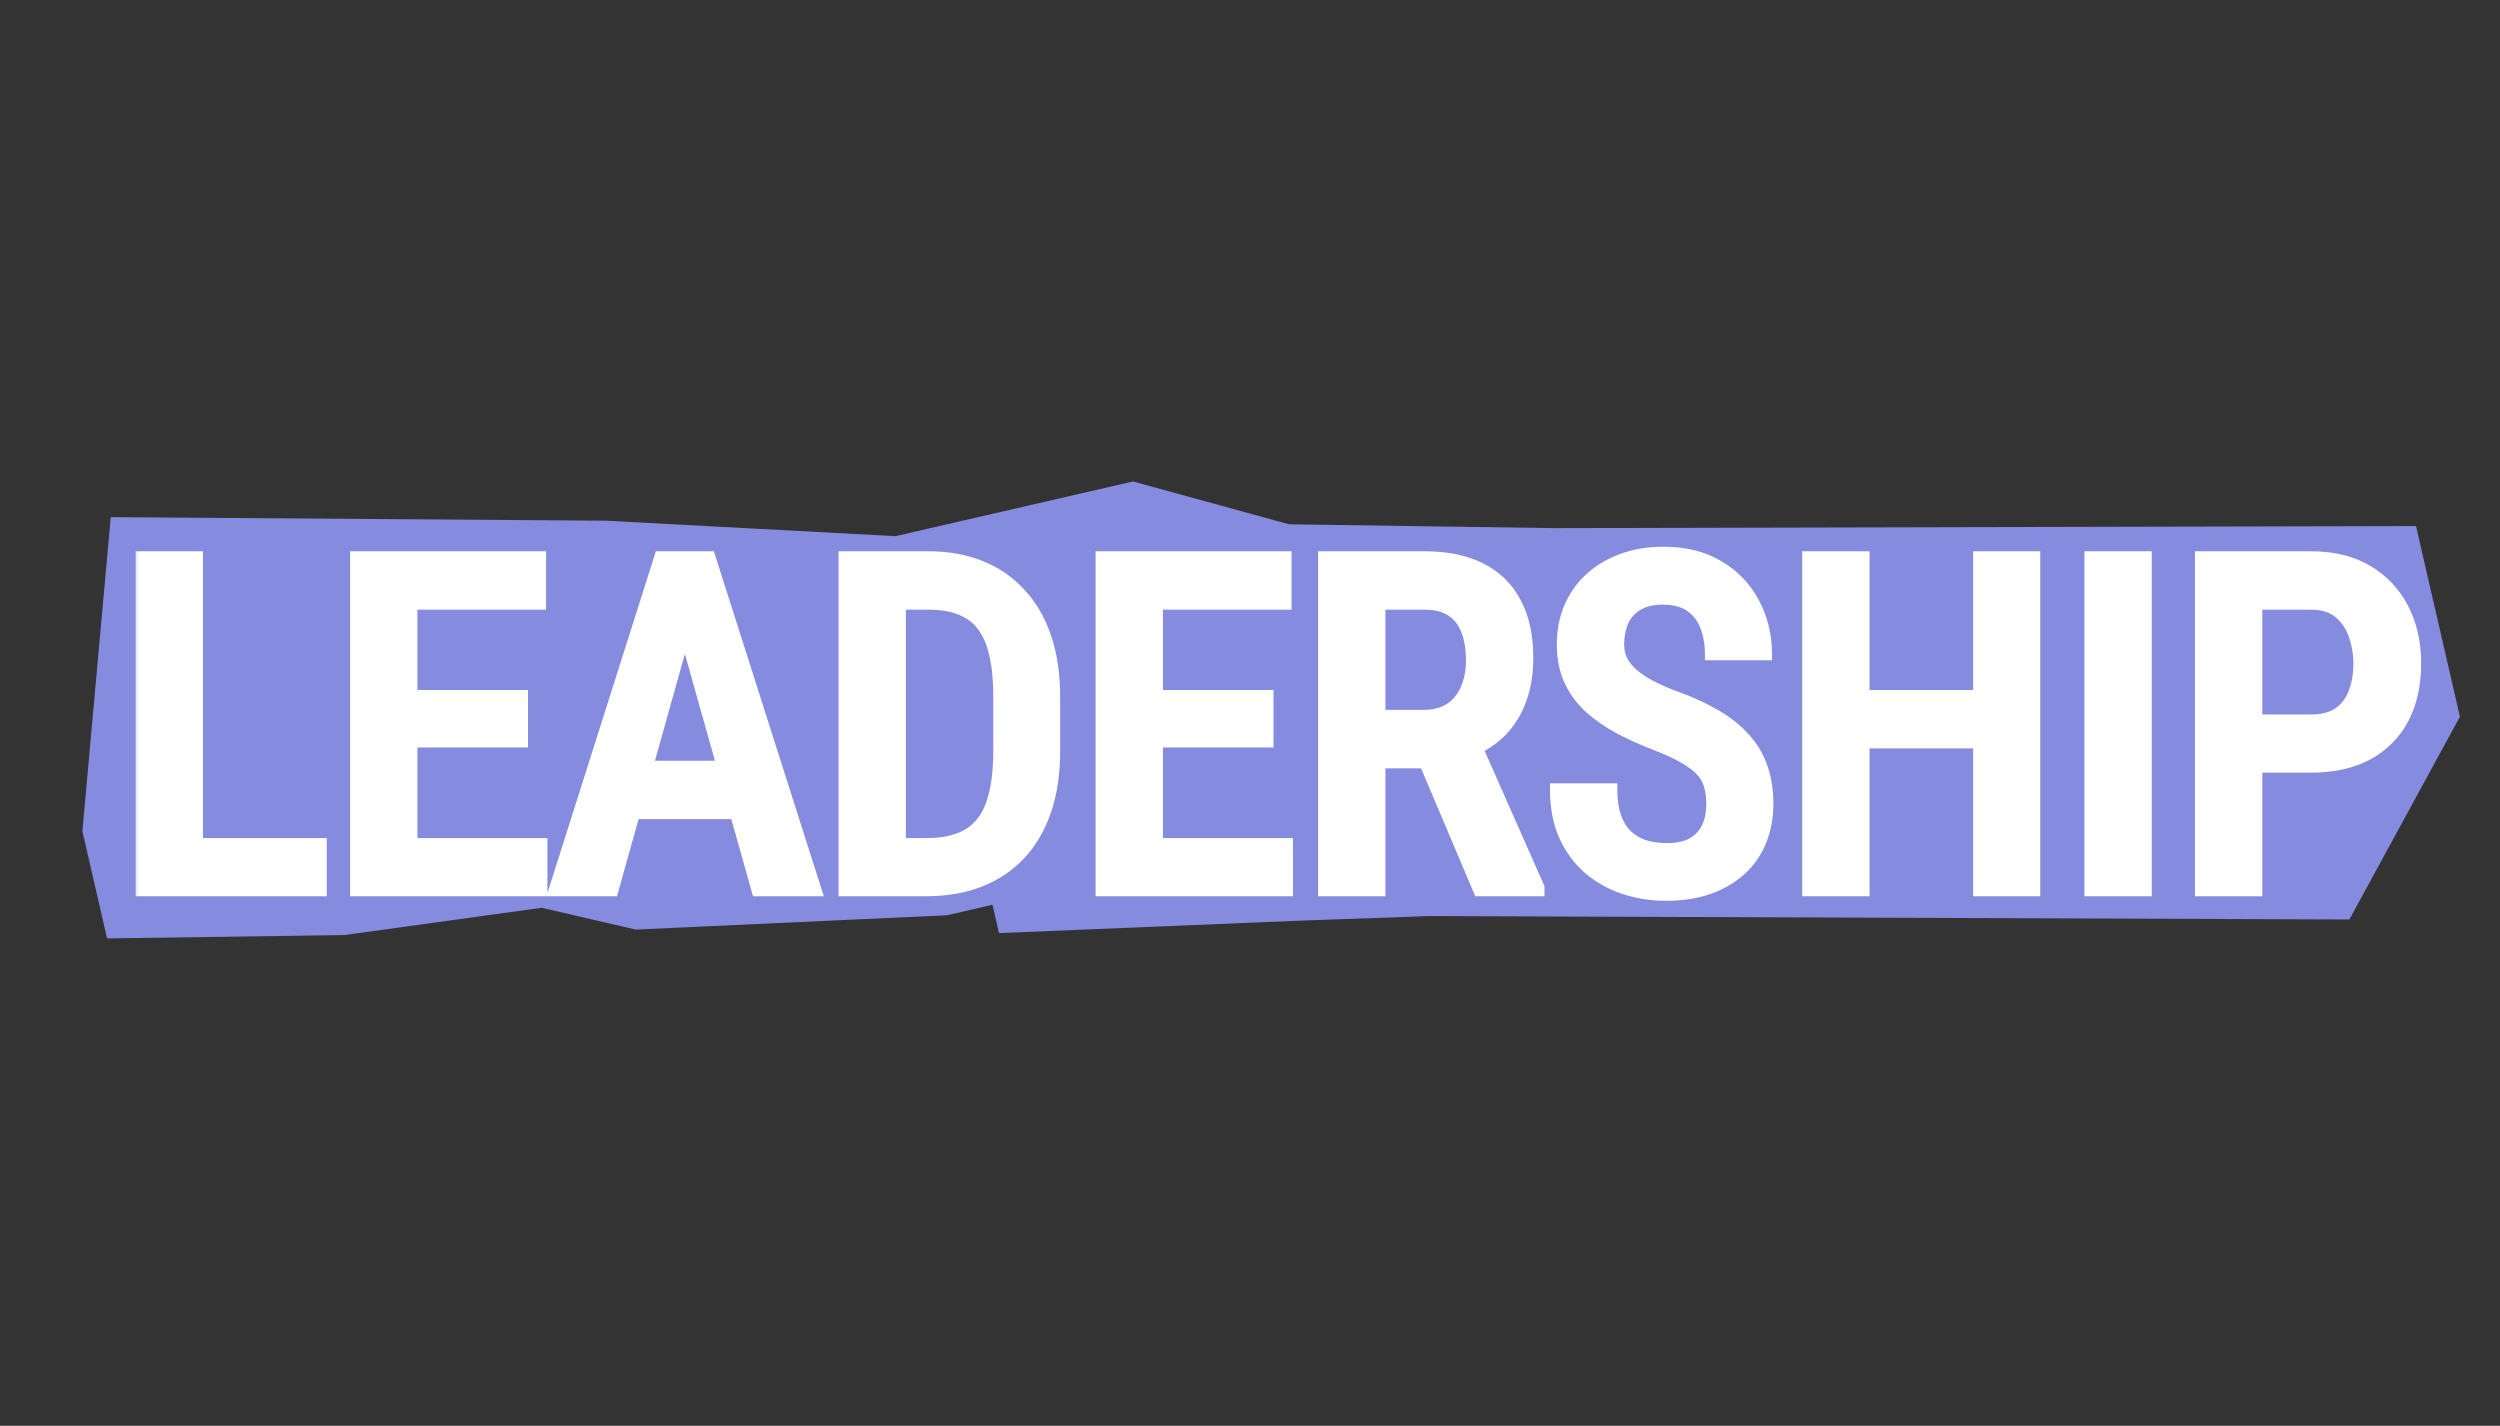
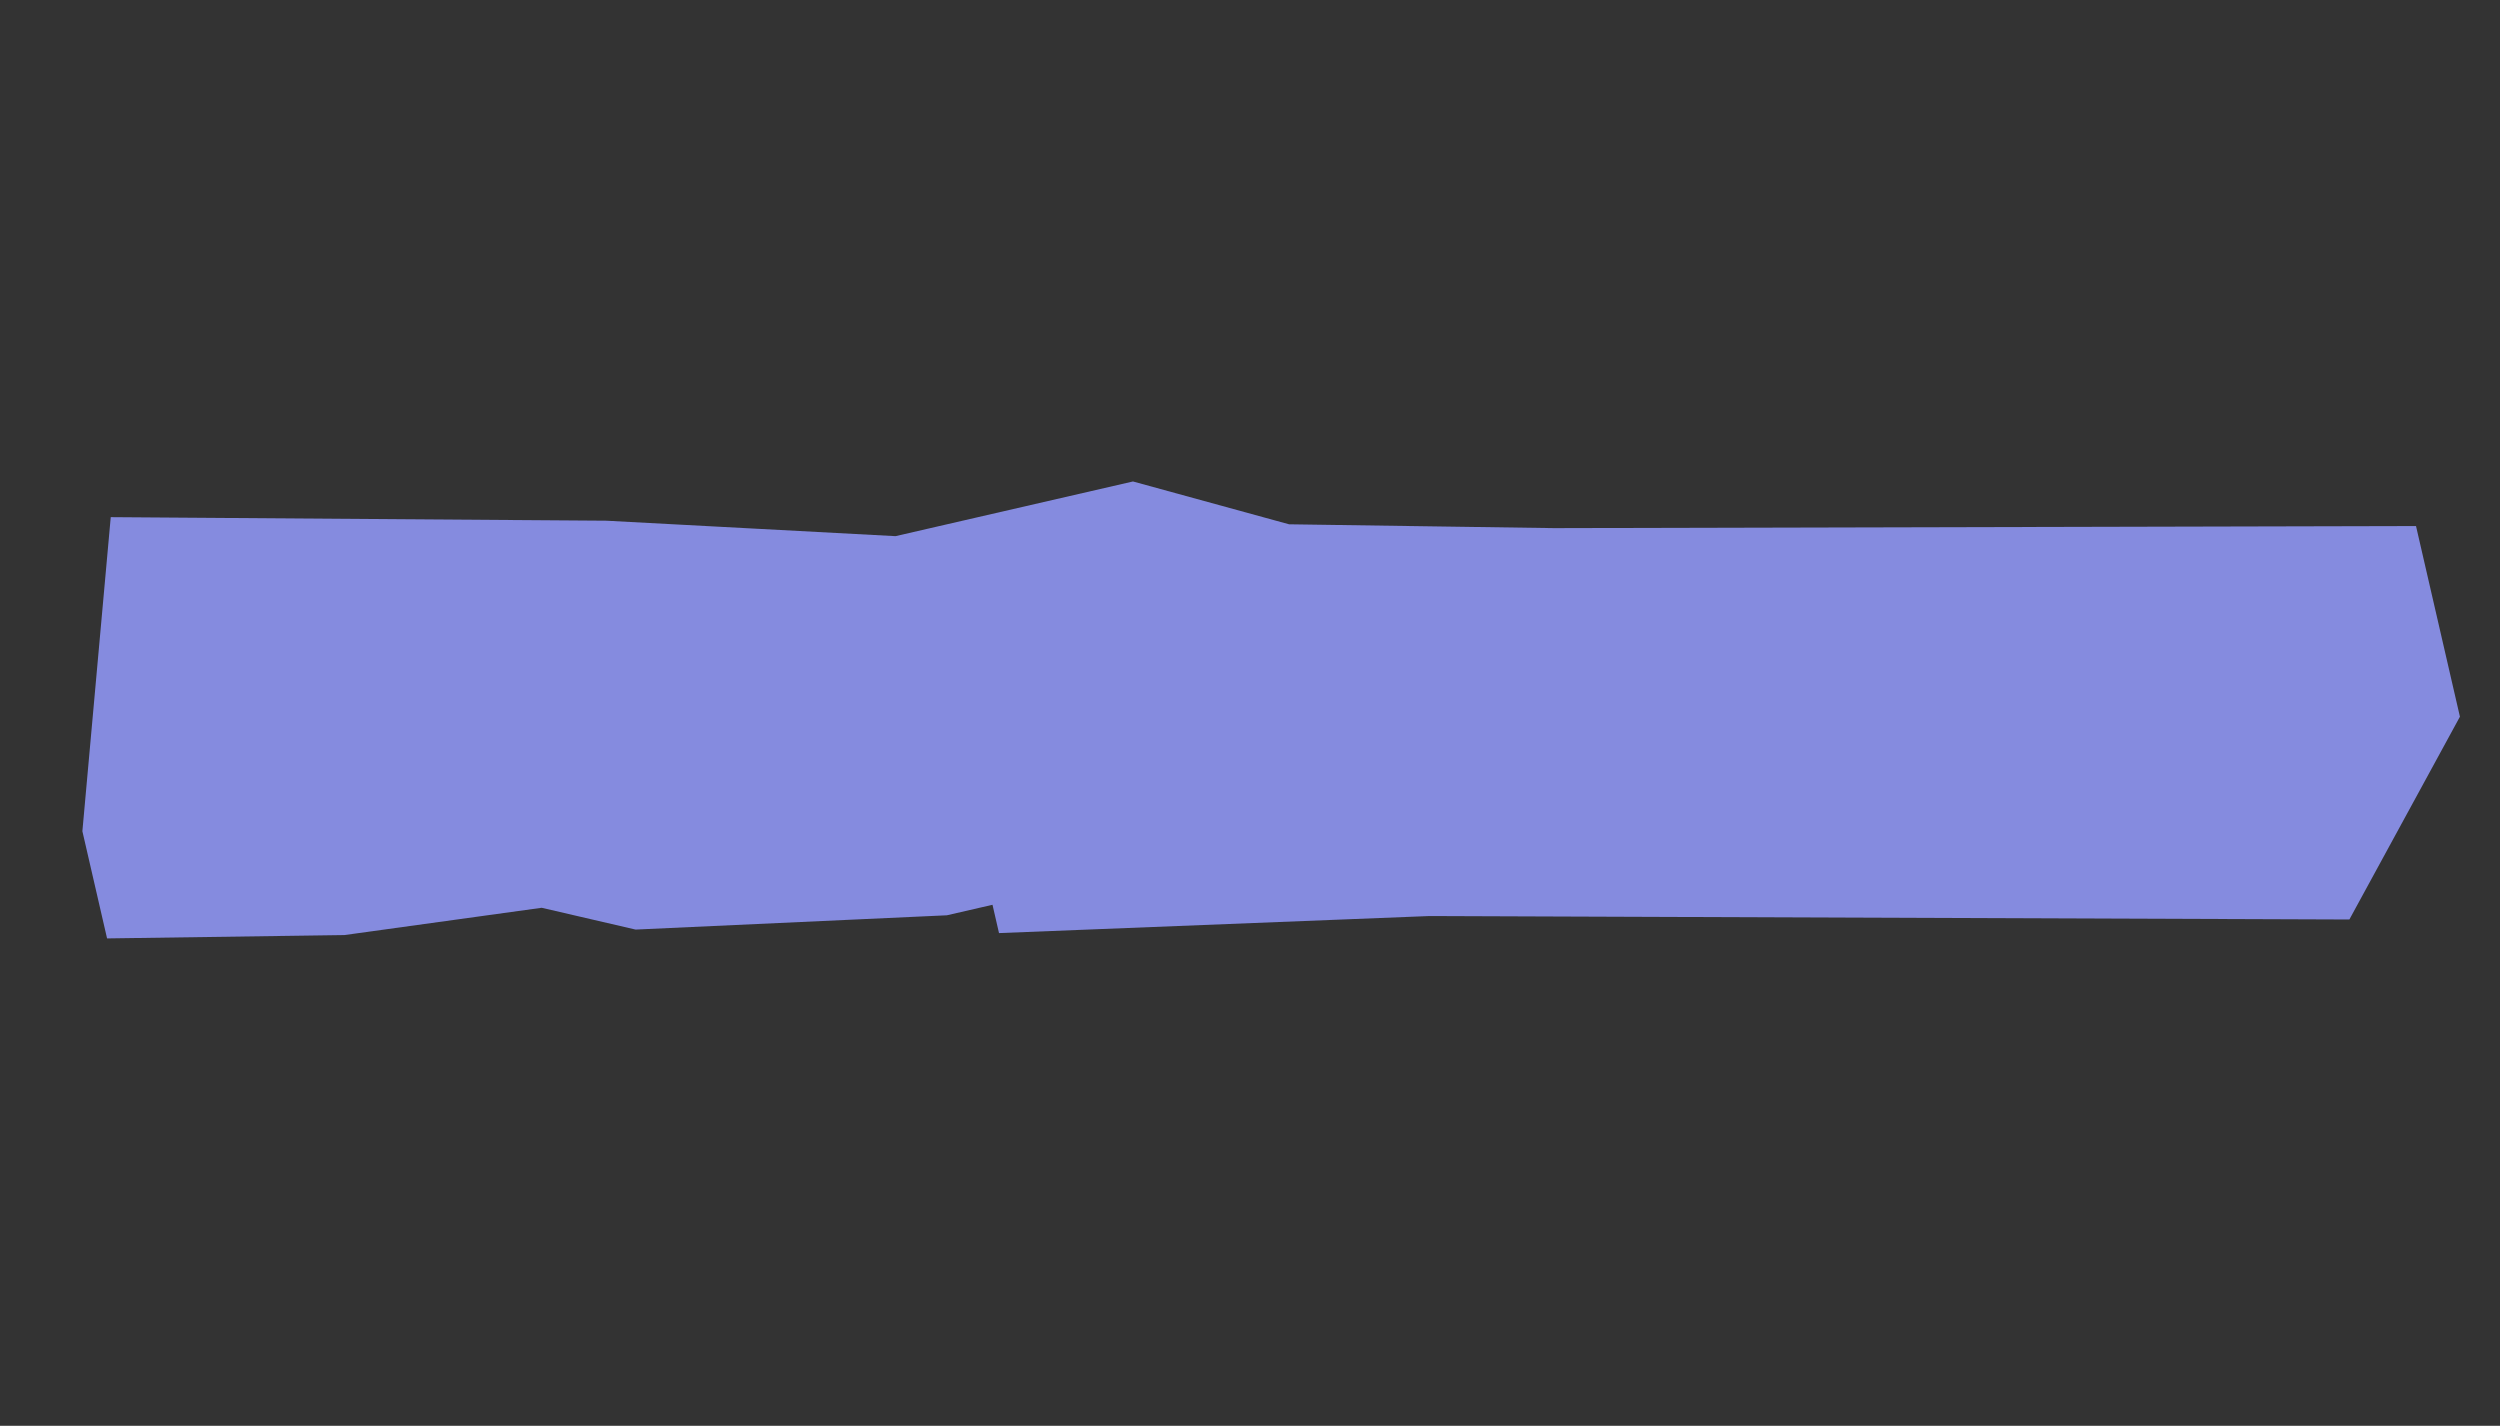
<svg xmlns="http://www.w3.org/2000/svg" width="128" height="73" viewBox="0 0 128 73" fill="none">
  <rect x="0" y="0" width="128" height="73" fill="#333333" stroke="none" />
-   <path d="M4.218 42.558L5.67 26.478L31.037 26.66L45.85 27.451L58.008 24.651L66.001 26.844L79.57 27.04L123.7 26.934L125.948 36.695L120.288 47.078L73.192 46.901L66.495 47.14L51.149 47.774L50.816 46.325L48.48 46.863L32.542 47.594L27.735 46.478L17.635 47.875L5.482 48.047L4.218 42.558Z" fill="#858BDF" />
+   <path d="M4.218 42.558L5.67 26.478L31.037 26.66L45.85 27.451L58.008 24.651L66.001 26.844L79.57 27.04L123.7 26.934L125.948 36.695L120.288 47.078L73.192 46.901L51.149 47.774L50.816 46.325L48.48 46.863L32.542 47.594L27.735 46.478L17.635 47.875L5.482 48.047L4.218 42.558Z" fill="#858BDF" />
  <mask id="path-2-outside-1_484_29" maskUnits="userSpaceOnUse" x="6.651" y="27.588" width="118" height="19" fill="black">
    <rect fill="white" x="6.651" y="27.588" width="118" height="19" />
-     <path d="M16.432 43.209V45.588H9.342V43.209H16.432ZM10.092 28.525V45.588H7.245L7.245 28.525H10.092ZM27.729 43.209V45.588H20.323V43.209H27.729ZM21.073 28.525V45.588H18.225V28.525H21.073ZM26.733 35.627V37.971H20.323V35.627H26.733ZM27.659 28.525V30.916H20.323V28.525H27.659ZM35.488 30.869L31.363 45.588H28.386L33.8 28.525H35.652L35.488 30.869ZM38.781 45.588L34.644 30.869L34.445 28.525H36.331L41.769 45.588H38.781ZM38.851 39.248V41.639H30.906V39.248H38.851ZM47.418 45.588H44.453L44.476 43.209H47.418C48.332 43.209 49.062 43.041 49.609 42.705C50.156 42.361 50.551 41.838 50.793 41.135C51.035 40.431 51.156 39.533 51.156 38.439V35.662C51.156 34.818 51.086 34.099 50.945 33.506C50.812 32.904 50.601 32.416 50.312 32.041C50.031 31.658 49.66 31.377 49.199 31.197C48.738 31.01 48.183 30.916 47.535 30.916H44.394V28.525H47.535C48.511 28.525 49.394 28.681 50.183 28.994C50.972 29.306 51.648 29.767 52.211 30.377C52.781 30.978 53.219 31.724 53.523 32.615C53.828 33.506 53.98 34.529 53.98 35.685V38.439C53.98 39.596 53.828 40.619 53.523 41.51C53.219 42.392 52.781 43.139 52.211 43.748C51.64 44.349 50.953 44.806 50.148 45.119C49.344 45.431 48.433 45.588 47.418 45.588ZM46.082 28.525V45.588H43.234V28.525H46.082ZM65.899 43.209V45.588H58.492V43.209H65.899ZM59.242 28.525V45.588H56.395V28.525H59.242ZM64.903 35.627V37.971H58.492V35.627H64.903ZM65.828 28.525V30.916H58.492V28.525H65.828ZM67.786 28.525H72.942C74.067 28.525 75.02 28.721 75.802 29.111C76.583 29.502 77.177 30.08 77.583 30.846C77.997 31.603 78.204 32.545 78.204 33.67C78.204 34.521 78.075 35.271 77.817 35.92C77.567 36.568 77.204 37.115 76.727 37.56C76.251 37.998 75.677 38.338 75.005 38.58L74.173 39.037H69.813L69.802 36.646H72.872C73.427 36.646 73.888 36.525 74.255 36.283C74.622 36.041 74.895 35.705 75.075 35.275C75.263 34.846 75.356 34.357 75.356 33.81C75.356 33.224 75.274 32.717 75.11 32.287C74.946 31.849 74.688 31.514 74.337 31.279C73.985 31.037 73.52 30.916 72.942 30.916H70.634V45.588H67.786V28.525ZM75.731 45.588L72.485 37.924L75.45 37.912L78.778 45.435V45.588H75.731ZM87.661 41.181C87.661 40.83 87.622 40.517 87.544 40.244C87.474 39.963 87.337 39.709 87.134 39.482C86.931 39.256 86.642 39.033 86.267 38.814C85.9 38.596 85.423 38.373 84.837 38.146C84.165 37.889 83.536 37.607 82.95 37.303C82.372 36.99 81.861 36.639 81.415 36.248C80.978 35.849 80.634 35.385 80.384 34.853C80.134 34.322 80.009 33.705 80.009 33.002C80.009 32.306 80.13 31.674 80.372 31.103C80.622 30.525 80.974 30.029 81.427 29.615C81.888 29.193 82.435 28.869 83.068 28.642C83.7 28.408 84.4 28.291 85.165 28.291C86.267 28.291 87.208 28.525 87.99 28.994C88.779 29.463 89.38 30.092 89.794 30.881C90.216 31.67 90.427 32.545 90.427 33.506H87.591C87.591 32.951 87.505 32.459 87.333 32.029C87.161 31.599 86.896 31.264 86.536 31.021C86.177 30.779 85.712 30.658 85.142 30.658C84.618 30.658 84.185 30.76 83.841 30.963C83.505 31.166 83.255 31.443 83.091 31.795C82.935 32.146 82.857 32.549 82.857 33.002C82.857 33.314 82.923 33.599 83.056 33.857C83.189 34.107 83.38 34.338 83.63 34.549C83.88 34.76 84.185 34.959 84.544 35.146C84.904 35.334 85.318 35.514 85.786 35.685C86.583 35.974 87.279 36.295 87.872 36.646C88.466 36.998 88.954 37.392 89.337 37.83C89.728 38.26 90.017 38.748 90.204 39.295C90.4 39.842 90.497 40.463 90.497 41.158C90.497 41.861 90.376 42.502 90.134 43.08C89.9 43.65 89.556 44.139 89.103 44.545C88.65 44.951 88.103 45.267 87.462 45.494C86.822 45.713 86.103 45.822 85.306 45.822C84.572 45.822 83.865 45.713 83.185 45.494C82.513 45.275 81.911 44.943 81.38 44.498C80.849 44.045 80.427 43.478 80.115 42.799C79.81 42.119 79.657 41.322 79.657 40.408H82.505C82.505 40.955 82.572 41.424 82.704 41.814C82.837 42.197 83.029 42.514 83.279 42.764C83.536 43.006 83.837 43.185 84.181 43.303C84.532 43.412 84.923 43.467 85.353 43.467C85.884 43.467 86.318 43.373 86.654 43.185C86.997 42.99 87.251 42.721 87.415 42.377C87.579 42.033 87.661 41.635 87.661 41.181ZM101.935 35.627V38.017H94.752V35.627H101.935ZM95.42 28.525V45.588H92.572V28.525H95.42ZM104.162 28.525V45.588H101.326V28.525H104.162ZM109.869 28.525V45.588H107.022V28.525H109.869ZM118.319 39.26H114.721V36.881H118.319C118.913 36.881 119.389 36.756 119.749 36.506C120.108 36.256 120.37 35.912 120.534 35.474C120.706 35.037 120.792 34.541 120.792 33.986C120.792 33.455 120.706 32.955 120.534 32.486C120.37 32.017 120.108 31.639 119.749 31.349C119.389 31.06 118.913 30.916 118.319 30.916H115.53V45.588H112.682V28.525H118.319C119.452 28.525 120.413 28.76 121.202 29.228C121.999 29.697 122.608 30.342 123.03 31.162C123.452 31.974 123.663 32.908 123.663 33.963C123.663 35.064 123.452 36.01 123.03 36.799C122.608 37.588 121.999 38.197 121.202 38.627C120.413 39.049 119.452 39.26 118.319 39.26Z" />
  </mask>
-   <path d="M16.432 43.209V45.588H9.342V43.209H16.432ZM10.092 28.525V45.588H7.245L7.245 28.525H10.092ZM27.729 43.209V45.588H20.323V43.209H27.729ZM21.073 28.525V45.588H18.225V28.525H21.073ZM26.733 35.627V37.971H20.323V35.627H26.733ZM27.659 28.525V30.916H20.323V28.525H27.659ZM35.488 30.869L31.363 45.588H28.386L33.8 28.525H35.652L35.488 30.869ZM38.781 45.588L34.644 30.869L34.445 28.525H36.331L41.769 45.588H38.781ZM38.851 39.248V41.639H30.906V39.248H38.851ZM47.418 45.588H44.453L44.476 43.209H47.418C48.332 43.209 49.062 43.041 49.609 42.705C50.156 42.361 50.551 41.838 50.793 41.135C51.035 40.431 51.156 39.533 51.156 38.439V35.662C51.156 34.818 51.086 34.099 50.945 33.506C50.812 32.904 50.601 32.416 50.312 32.041C50.031 31.658 49.66 31.377 49.199 31.197C48.738 31.01 48.183 30.916 47.535 30.916H44.394V28.525H47.535C48.511 28.525 49.394 28.681 50.183 28.994C50.972 29.306 51.648 29.767 52.211 30.377C52.781 30.978 53.219 31.724 53.523 32.615C53.828 33.506 53.98 34.529 53.98 35.685V38.439C53.98 39.596 53.828 40.619 53.523 41.51C53.219 42.392 52.781 43.139 52.211 43.748C51.64 44.349 50.953 44.806 50.148 45.119C49.344 45.431 48.433 45.588 47.418 45.588ZM46.082 28.525V45.588H43.234V28.525H46.082ZM65.899 43.209V45.588H58.492V43.209H65.899ZM59.242 28.525V45.588H56.395V28.525H59.242ZM64.903 35.627V37.971H58.492V35.627H64.903ZM65.828 28.525V30.916H58.492V28.525H65.828ZM67.786 28.525H72.942C74.067 28.525 75.02 28.721 75.802 29.111C76.583 29.502 77.177 30.08 77.583 30.846C77.997 31.603 78.204 32.545 78.204 33.67C78.204 34.521 78.075 35.271 77.817 35.92C77.567 36.568 77.204 37.115 76.727 37.56C76.251 37.998 75.677 38.338 75.005 38.58L74.173 39.037H69.813L69.802 36.646H72.872C73.427 36.646 73.888 36.525 74.255 36.283C74.622 36.041 74.895 35.705 75.075 35.275C75.263 34.846 75.356 34.357 75.356 33.81C75.356 33.224 75.274 32.717 75.11 32.287C74.946 31.849 74.688 31.514 74.337 31.279C73.985 31.037 73.52 30.916 72.942 30.916H70.634V45.588H67.786V28.525ZM75.731 45.588L72.485 37.924L75.45 37.912L78.778 45.435V45.588H75.731ZM87.661 41.181C87.661 40.83 87.622 40.517 87.544 40.244C87.474 39.963 87.337 39.709 87.134 39.482C86.931 39.256 86.642 39.033 86.267 38.814C85.9 38.596 85.423 38.373 84.837 38.146C84.165 37.889 83.536 37.607 82.95 37.303C82.372 36.99 81.861 36.639 81.415 36.248C80.978 35.849 80.634 35.385 80.384 34.853C80.134 34.322 80.009 33.705 80.009 33.002C80.009 32.306 80.13 31.674 80.372 31.103C80.622 30.525 80.974 30.029 81.427 29.615C81.888 29.193 82.435 28.869 83.068 28.642C83.7 28.408 84.4 28.291 85.165 28.291C86.267 28.291 87.208 28.525 87.99 28.994C88.779 29.463 89.38 30.092 89.794 30.881C90.216 31.67 90.427 32.545 90.427 33.506H87.591C87.591 32.951 87.505 32.459 87.333 32.029C87.161 31.599 86.896 31.264 86.536 31.021C86.177 30.779 85.712 30.658 85.142 30.658C84.618 30.658 84.185 30.76 83.841 30.963C83.505 31.166 83.255 31.443 83.091 31.795C82.935 32.146 82.857 32.549 82.857 33.002C82.857 33.314 82.923 33.599 83.056 33.857C83.189 34.107 83.38 34.338 83.63 34.549C83.88 34.76 84.185 34.959 84.544 35.146C84.904 35.334 85.318 35.514 85.786 35.685C86.583 35.974 87.279 36.295 87.872 36.646C88.466 36.998 88.954 37.392 89.337 37.83C89.728 38.26 90.017 38.748 90.204 39.295C90.4 39.842 90.497 40.463 90.497 41.158C90.497 41.861 90.376 42.502 90.134 43.08C89.9 43.65 89.556 44.139 89.103 44.545C88.65 44.951 88.103 45.267 87.462 45.494C86.822 45.713 86.103 45.822 85.306 45.822C84.572 45.822 83.865 45.713 83.185 45.494C82.513 45.275 81.911 44.943 81.38 44.498C80.849 44.045 80.427 43.478 80.115 42.799C79.81 42.119 79.657 41.322 79.657 40.408H82.505C82.505 40.955 82.572 41.424 82.704 41.814C82.837 42.197 83.029 42.514 83.279 42.764C83.536 43.006 83.837 43.185 84.181 43.303C84.532 43.412 84.923 43.467 85.353 43.467C85.884 43.467 86.318 43.373 86.654 43.185C86.997 42.99 87.251 42.721 87.415 42.377C87.579 42.033 87.661 41.635 87.661 41.181ZM101.935 35.627V38.017H94.752V35.627H101.935ZM95.42 28.525V45.588H92.572V28.525H95.42ZM104.162 28.525V45.588H101.326V28.525H104.162ZM109.869 28.525V45.588H107.022V28.525H109.869ZM118.319 39.26H114.721V36.881H118.319C118.913 36.881 119.389 36.756 119.749 36.506C120.108 36.256 120.37 35.912 120.534 35.474C120.706 35.037 120.792 34.541 120.792 33.986C120.792 33.455 120.706 32.955 120.534 32.486C120.37 32.017 120.108 31.639 119.749 31.349C119.389 31.06 118.913 30.916 118.319 30.916H115.53V45.588H112.682V28.525H118.319C119.452 28.525 120.413 28.76 121.202 29.228C121.999 29.697 122.608 30.342 123.03 31.162C123.452 31.974 123.663 32.908 123.663 33.963C123.663 35.064 123.452 36.01 123.03 36.799C122.608 37.588 121.999 38.197 121.202 38.627C120.413 39.049 119.452 39.26 118.319 39.26Z" fill="white" />
-   <path d="M16.432 43.209H16.732V42.909H16.432V43.209ZM16.432 45.588V45.888H16.732V45.588H16.432ZM9.342 45.588H9.042V45.888H9.342V45.588ZM9.342 43.209V42.909H9.042V43.209H9.342ZM10.092 28.525H10.392V28.225H10.092V28.525ZM10.092 45.588V45.888H10.392V45.588H10.092ZM7.245 45.588H6.945V45.888H7.245V45.588ZM7.245 28.525V28.225H6.945V28.525H7.245ZM16.132 43.209V45.588H16.732V43.209H16.132ZM16.432 45.288H9.342V45.888H16.432V45.288ZM9.642 45.588V43.209H9.042V45.588H9.642ZM9.342 43.509H16.432V42.909H9.342V43.509ZM9.792 28.525V45.588H10.392V28.525H9.792ZM10.092 45.288H7.245V45.888H10.092V45.288ZM7.545 45.588L7.545 28.525H6.945L6.945 45.588H7.545ZM7.245 28.825H10.092V28.225H7.245V28.825ZM27.729 43.209H28.029V42.909H27.729V43.209ZM27.729 45.588V45.888H28.029V45.588H27.729ZM20.323 45.588H20.023V45.888H20.323V45.588ZM20.323 43.209V42.909H20.023V43.209H20.323ZM21.073 28.525H21.373V28.225H21.073V28.525ZM21.073 45.588V45.888H21.373V45.588H21.073ZM18.225 45.588H17.925V45.888H18.225V45.588ZM18.225 28.525V28.225H17.925V28.525H18.225ZM26.733 35.627H27.033V35.327H26.733V35.627ZM26.733 37.971V38.271H27.033V37.971H26.733ZM20.323 37.971H20.023V38.271H20.323V37.971ZM20.323 35.627V35.327H20.023V35.627H20.323ZM27.659 28.525H27.959V28.225H27.659V28.525ZM27.659 30.916V31.216H27.959V30.916H27.659ZM20.323 30.916H20.023V31.216H20.323V30.916ZM20.323 28.525V28.225H20.023V28.525H20.323ZM27.429 43.209V45.588H28.029V43.209H27.429ZM27.729 45.288H20.323V45.888H27.729V45.288ZM20.623 45.588V43.209H20.023V45.588H20.623ZM20.323 43.509H27.729V42.909H20.323V43.509ZM20.773 28.525V45.588H21.373V28.525H20.773ZM21.073 45.288H18.225V45.888H21.073V45.288ZM18.525 45.588V28.525H17.925V45.588H18.525ZM18.225 28.825H21.073V28.225H18.225V28.825ZM26.433 35.627V37.971H27.033V35.627H26.433ZM26.733 37.671H20.323V38.271H26.733V37.671ZM20.623 37.971V35.627H20.023V37.971H20.623ZM20.323 35.927H26.733V35.327H20.323V35.927ZM27.359 28.525V30.916H27.959V28.525H27.359ZM27.659 30.616H20.323V31.216H27.659V30.616ZM20.623 30.916V28.525H20.023V30.916H20.623ZM20.323 28.825H27.659V28.225H20.323V28.825ZM35.488 30.869L35.776 30.95L35.785 30.921L35.787 30.89L35.488 30.869ZM31.363 45.588V45.888H31.59L31.651 45.669L31.363 45.588ZM28.386 45.588L28.1 45.497L27.976 45.888H28.386V45.588ZM33.8 28.525V28.225H33.581L33.514 28.434L33.8 28.525ZM35.652 28.525L35.951 28.546L35.973 28.225H35.652V28.525ZM38.781 45.588L38.492 45.669L38.553 45.888H38.781V45.588ZM34.644 30.869L34.345 30.894L34.347 30.923L34.355 30.95L34.644 30.869ZM34.445 28.525V28.225H34.118L34.146 28.551L34.445 28.525ZM36.331 28.525L36.617 28.434L36.551 28.225H36.331V28.525ZM41.769 45.588V45.888H42.179L42.055 45.497L41.769 45.588ZM38.851 39.248H39.151V38.948H38.851V39.248ZM38.851 41.639V41.938H39.151V41.639H38.851ZM30.906 41.639H30.606V41.938H30.906V41.639ZM30.906 39.248V38.948H30.606V39.248H30.906ZM35.199 30.788L31.074 45.507L31.651 45.669L35.776 30.95L35.199 30.788ZM31.363 45.288H28.386V45.888H31.363V45.288ZM28.672 45.678L34.086 28.616L33.514 28.434L28.1 45.497L28.672 45.678ZM33.8 28.825H35.652V28.225H33.8V28.825ZM35.352 28.504L35.188 30.848L35.787 30.89L35.951 28.546L35.352 28.504ZM39.069 45.507L34.933 30.788L34.355 30.95L38.492 45.669L39.069 45.507ZM34.943 30.844L34.744 28.5L34.146 28.551L34.345 30.894L34.943 30.844ZM34.445 28.825H36.331V28.225H34.445V28.825ZM36.045 28.616L41.483 45.679L42.055 45.497L36.617 28.434L36.045 28.616ZM41.769 45.288H38.781V45.888H41.769V45.288ZM38.551 39.248V41.639H39.151V39.248H38.551ZM38.851 41.339H30.906V41.938H38.851V41.339ZM31.206 41.639V39.248H30.606V41.639H31.206ZM30.906 39.548H38.851V38.948H30.906V39.548ZM44.453 45.588L44.153 45.585L44.15 45.888H44.453V45.588ZM44.476 43.209V42.909H44.179L44.176 43.206L44.476 43.209ZM49.609 42.705L49.766 42.961L49.769 42.959L49.609 42.705ZM50.945 33.506L50.652 33.57L50.653 33.575L50.945 33.506ZM50.312 32.041L50.071 32.218L50.075 32.224L50.312 32.041ZM49.199 31.197L49.086 31.475L49.09 31.477L49.199 31.197ZM44.394 30.916H44.094V31.216H44.394V30.916ZM44.394 28.525V28.225H44.094V28.525H44.394ZM52.211 30.377L51.99 30.58L51.993 30.583L52.211 30.377ZM53.523 41.51L53.807 41.608L53.807 41.607L53.523 41.51ZM52.211 43.748L52.428 43.954L52.43 43.953L52.211 43.748ZM46.082 28.525H46.382V28.225H46.082V28.525ZM46.082 45.588V45.888H46.382V45.588H46.082ZM43.234 45.588H42.934V45.888H43.234V45.588ZM43.234 28.525V28.225H42.934V28.525H43.234ZM47.418 45.288H44.453V45.888H47.418V45.288ZM44.753 45.591L44.776 43.212L44.176 43.206L44.153 45.585L44.753 45.591ZM44.476 43.509H47.418V42.909H44.476V43.509ZM47.418 43.509C48.365 43.509 49.156 43.335 49.766 42.961L49.452 42.449C48.968 42.746 48.299 42.909 47.418 42.909V43.509ZM49.769 42.959C50.382 42.573 50.816 41.99 51.076 41.232L50.509 41.037C50.286 41.686 49.93 42.149 49.45 42.451L49.769 42.959ZM51.076 41.232C51.333 40.487 51.456 39.552 51.456 38.439H50.856C50.856 39.514 50.737 40.376 50.509 41.037L51.076 41.232ZM51.456 38.439V35.662H50.856V38.439H51.456ZM51.456 35.662C51.456 34.803 51.385 34.06 51.237 33.437L50.653 33.575C50.787 34.139 50.856 34.833 50.856 35.662H51.456ZM51.238 33.441C51.099 32.809 50.873 32.276 50.55 31.858L50.075 32.224C50.33 32.555 50.526 32.999 50.652 33.57L51.238 33.441ZM50.554 31.863C50.238 31.433 49.82 31.117 49.308 30.918L49.09 31.477C49.5 31.637 49.825 31.884 50.071 32.218L50.554 31.863ZM49.312 30.919C48.806 30.713 48.211 30.616 47.535 30.616V31.216C48.156 31.216 48.67 31.306 49.086 31.475L49.312 30.919ZM47.535 30.616H44.394V31.216H47.535V30.616ZM44.694 30.916V28.525H44.094V30.916H44.694ZM44.394 28.825H47.535V28.225H44.394V28.825ZM47.535 28.825C48.479 28.825 49.324 28.976 50.073 29.273L50.294 28.715C49.465 28.387 48.544 28.225 47.535 28.225V28.825ZM50.073 29.273C50.821 29.569 51.459 30.005 51.99 30.58L52.431 30.173C51.837 29.53 51.124 29.044 50.294 28.715L50.073 29.273ZM51.993 30.583C52.53 31.149 52.947 31.857 53.239 32.712L53.807 32.518C53.49 31.592 53.032 30.807 52.428 30.17L51.993 30.583ZM53.239 32.712C53.531 33.565 53.68 34.555 53.68 35.685H54.28C54.28 34.503 54.125 33.446 53.807 32.518L53.239 32.712ZM53.68 35.685V38.439H54.28V35.685H53.68ZM53.68 38.439C53.68 39.57 53.531 40.559 53.239 41.413L53.807 41.607C54.125 40.679 54.28 39.621 54.28 38.439H53.68ZM53.24 41.412C52.947 42.26 52.53 42.968 51.992 43.543L52.43 43.953C53.032 43.309 53.49 42.525 53.807 41.608L53.24 41.412ZM51.993 43.541C51.455 44.109 50.805 44.542 50.04 44.839L50.257 45.399C51.101 45.071 51.826 44.589 52.428 43.954L51.993 43.541ZM50.04 44.839C49.275 45.136 48.403 45.288 47.418 45.288V45.888C48.464 45.888 49.412 45.727 50.257 45.399L50.04 44.839ZM45.782 28.525V45.588H46.382V28.525H45.782ZM46.082 45.288H43.234V45.888H46.082V45.288ZM43.534 45.588V28.525H42.934V45.588H43.534ZM43.234 28.825H46.082V28.225H43.234V28.825ZM65.899 43.209H66.199V42.909H65.899V43.209ZM65.899 45.588V45.888H66.199V45.588H65.899ZM58.492 45.588H58.193V45.888H58.492V45.588ZM58.492 43.209V42.909H58.193V43.209H58.492ZM59.242 28.525H59.542V28.225H59.242V28.525ZM59.242 45.588V45.888H59.542V45.588H59.242ZM56.395 45.588H56.095V45.888H56.395V45.588ZM56.395 28.525V28.225H56.095V28.525H56.395ZM64.903 35.627H65.203V35.327H64.903V35.627ZM64.903 37.971V38.271H65.203V37.971H64.903ZM58.492 37.971H58.193V38.271H58.492V37.971ZM58.492 35.627V35.327H58.193V35.627H58.492ZM65.828 28.525H66.128V28.225H65.828V28.525ZM65.828 30.916V31.216H66.128V30.916H65.828ZM58.492 30.916H58.193V31.216H58.492V30.916ZM58.492 28.525V28.225H58.193V28.525H58.492ZM65.599 43.209V45.588H66.199V43.209H65.599ZM65.899 45.288H58.492V45.888H65.899V45.288ZM58.792 45.588V43.209H58.193V45.588H58.792ZM58.492 43.509H65.899V42.909H58.492V43.509ZM58.943 28.525V45.588H59.542V28.525H58.943ZM59.242 45.288H56.395V45.888H59.242V45.288ZM56.695 45.588V28.525H56.095V45.588H56.695ZM56.395 28.825H59.242V28.225H56.395V28.825ZM64.603 35.627V37.971H65.203V35.627H64.603ZM64.903 37.671H58.492V38.271H64.903V37.671ZM58.792 37.971V35.627H58.193V37.971H58.792ZM58.492 35.927H64.903V35.327H58.492V35.927ZM65.528 28.525V30.916H66.128V28.525H65.528ZM65.828 30.616H58.492V31.216H65.828V30.616ZM58.792 30.916V28.525H58.193V30.916H58.792ZM58.492 28.825H65.828V28.225H58.492V28.825ZM67.786 28.525V28.225H67.486V28.525H67.786ZM77.583 30.846L77.318 30.986L77.32 30.989L77.583 30.846ZM77.817 35.92L77.538 35.809L77.537 35.812L77.817 35.92ZM76.727 37.56L76.93 37.781L76.932 37.78L76.727 37.56ZM75.005 38.58L74.903 38.298L74.881 38.306L74.86 38.317L75.005 38.58ZM74.173 39.037V39.337H74.25L74.317 39.3L74.173 39.037ZM69.813 39.037L69.513 39.038L69.515 39.337H69.813V39.037ZM69.802 36.646V36.346H69.5L69.501 36.648L69.802 36.646ZM75.075 35.275L74.8 35.155L74.798 35.16L75.075 35.275ZM75.11 32.287L74.829 32.392L74.83 32.394L75.11 32.287ZM74.337 31.279L74.166 31.526L74.17 31.529L74.337 31.279ZM70.634 30.916V30.616H70.334V30.916H70.634ZM70.634 45.588V45.888H70.934V45.588H70.634ZM67.786 45.588H67.486V45.888H67.786V45.588ZM75.731 45.588L75.455 45.705L75.532 45.888H75.731V45.588ZM72.485 37.924L72.484 37.624L72.033 37.626L72.209 38.041L72.485 37.924ZM75.45 37.912L75.724 37.791L75.645 37.611L75.449 37.612L75.45 37.912ZM78.778 45.435H79.078V45.372L79.052 45.314L78.778 45.435ZM78.778 45.588V45.888H79.078V45.588H78.778ZM67.786 28.825H72.942V28.225H67.786V28.825ZM72.942 28.825C74.034 28.825 74.938 29.015 75.667 29.38L75.936 28.843C75.103 28.426 74.101 28.225 72.942 28.225V28.825ZM75.667 29.38C76.393 29.742 76.941 30.276 77.318 30.986L77.848 30.705C77.412 29.884 76.772 29.261 75.936 28.843L75.667 29.38ZM77.32 30.989C77.703 31.692 77.904 32.58 77.904 33.67H78.504C78.504 32.509 78.29 31.515 77.846 30.702L77.32 30.989ZM77.904 33.67C77.904 34.492 77.779 35.203 77.538 35.809L78.096 36.031C78.371 35.34 78.504 34.551 78.504 33.67H77.904ZM77.537 35.812C77.302 36.421 76.964 36.929 76.522 37.341L76.932 37.78C77.444 37.301 77.832 36.716 78.097 36.028L77.537 35.812ZM76.524 37.339C76.08 37.747 75.541 38.068 74.903 38.298L75.106 38.862C75.812 38.608 76.421 38.248 76.93 37.781L76.524 37.339ZM74.86 38.317L74.028 38.774L74.317 39.3L75.149 38.843L74.86 38.317ZM74.173 38.737H69.813V39.337H74.173V38.737ZM70.113 39.035L70.102 36.645L69.501 36.648L69.513 39.038L70.113 39.035ZM69.802 36.946H72.872V36.346H69.802V36.946ZM72.872 36.946C73.47 36.946 73.992 36.816 74.42 36.533L74.09 36.033C73.783 36.235 73.383 36.346 72.872 36.346V36.946ZM74.42 36.533C74.84 36.257 75.15 35.872 75.352 35.391L74.798 35.16C74.64 35.538 74.404 35.825 74.09 36.033L74.42 36.533ZM75.35 35.395C75.556 34.922 75.656 34.392 75.656 33.81H75.056C75.056 34.323 74.969 34.769 74.8 35.155L75.35 35.395ZM75.656 33.81C75.656 33.197 75.57 32.652 75.39 32.18L74.83 32.394C74.978 32.782 75.056 33.252 75.056 33.81H75.656ZM75.391 32.182C75.207 31.692 74.912 31.302 74.503 31.029L74.17 31.529C74.464 31.725 74.685 32.007 74.829 32.392L75.391 32.182ZM74.507 31.032C74.09 30.745 73.56 30.616 72.942 30.616V31.216C73.481 31.216 73.88 31.329 74.166 31.526L74.507 31.032ZM72.942 30.616H70.634V31.216H72.942V30.616ZM70.334 30.916V45.588H70.934V30.916H70.334ZM70.634 45.288H67.786V45.888H70.634V45.288ZM68.086 45.588V28.525H67.486V45.588H68.086ZM76.007 45.471L72.761 37.807L72.209 38.041L75.455 45.705L76.007 45.471ZM72.486 38.224L75.451 38.212L75.449 37.612L72.484 37.624L72.486 38.224ZM75.176 38.033L78.504 45.557L79.052 45.314L75.724 37.791L75.176 38.033ZM78.478 45.435V45.588H79.078V45.435H78.478ZM78.778 45.288H75.731V45.888H78.778V45.288ZM87.544 40.244L87.253 40.317L87.256 40.326L87.544 40.244ZM86.267 38.814L86.113 39.072L86.116 39.073L86.267 38.814ZM84.837 38.146L84.945 37.867L84.945 37.866L84.837 38.146ZM82.95 37.303L82.808 37.566L82.812 37.569L82.95 37.303ZM81.415 36.248L81.213 36.47L81.218 36.473L81.415 36.248ZM80.372 31.103L80.097 30.984L80.096 30.986L80.372 31.103ZM81.427 29.615L81.629 29.837L81.63 29.836L81.427 29.615ZM83.068 28.642L83.169 28.925L83.172 28.924L83.068 28.642ZM87.99 28.994L87.835 29.251L87.836 29.252L87.99 28.994ZM89.794 30.881L89.528 31.02L89.53 31.022L89.794 30.881ZM90.427 33.506V33.806H90.727V33.506H90.427ZM87.591 33.506H87.291V33.806H87.591V33.506ZM83.841 30.963L83.688 30.704L83.686 30.706L83.841 30.963ZM83.091 31.795L82.819 31.668L82.817 31.673L83.091 31.795ZM83.056 33.857L82.789 33.995L82.791 33.998L83.056 33.857ZM85.786 35.685L85.683 35.967L85.684 35.967L85.786 35.685ZM89.337 37.83L89.111 38.028L89.115 38.032L89.337 37.83ZM90.204 39.295L89.921 39.392L89.922 39.396L90.204 39.295ZM90.134 43.08L89.857 42.964L89.857 42.966L90.134 43.08ZM87.462 45.494L87.559 45.778L87.562 45.777L87.462 45.494ZM83.185 45.494L83.092 45.779L83.093 45.78L83.185 45.494ZM81.38 44.498L81.185 44.726L81.187 44.728L81.38 44.498ZM80.115 42.799L79.841 42.921L79.842 42.924L80.115 42.799ZM79.657 40.408V40.108H79.358V40.408H79.657ZM82.505 40.408H82.805V40.108H82.505V40.408ZM82.704 41.814L82.42 41.911L82.421 41.913L82.704 41.814ZM83.279 42.764L83.066 42.976L83.073 42.982L83.279 42.764ZM84.181 43.303L84.084 43.587L84.092 43.589L84.181 43.303ZM86.654 43.185L86.8 43.447L86.802 43.446L86.654 43.185ZM87.961 41.181C87.961 40.808 87.92 40.467 87.833 40.162L87.256 40.326C87.325 40.568 87.361 40.852 87.361 41.181H87.961ZM87.835 40.171C87.752 39.84 87.591 39.543 87.357 39.282L86.911 39.682C87.083 39.875 87.195 40.085 87.253 40.317L87.835 40.171ZM87.357 39.282C87.127 39.025 86.809 38.783 86.418 38.555L86.116 39.073C86.474 39.283 86.735 39.487 86.911 39.682L87.357 39.282ZM86.42 38.557C86.034 38.326 85.54 38.097 84.945 37.867L84.729 38.426C85.306 38.649 85.766 38.865 86.113 39.072L86.42 38.557ZM84.945 37.866C84.282 37.612 83.664 37.335 83.089 37.036L82.812 37.569C83.409 37.879 84.048 38.165 84.73 38.426L84.945 37.866ZM83.093 37.039C82.533 36.736 82.04 36.397 81.613 36.022L81.218 36.473C81.681 36.88 82.212 37.245 82.808 37.566L83.093 37.039ZM81.617 36.026C81.209 35.654 80.889 35.221 80.656 34.726L80.113 34.981C80.379 35.548 80.747 36.045 81.213 36.47L81.617 36.026ZM80.656 34.726C80.428 34.241 80.309 33.669 80.309 33.002H79.709C79.709 33.74 79.84 34.403 80.113 34.981L80.656 34.726ZM80.309 33.002C80.309 32.342 80.424 31.75 80.648 31.221L80.096 30.986C79.836 31.598 79.709 32.271 79.709 33.002H80.309ZM80.648 31.222C80.881 30.682 81.208 30.221 81.629 29.837L81.225 29.394C80.739 29.837 80.363 30.368 80.097 30.984L80.648 31.222ZM81.63 29.836C82.059 29.443 82.571 29.139 83.169 28.925L82.966 28.36C82.299 28.599 81.717 28.943 81.225 29.394L81.63 29.836ZM83.172 28.924C83.767 28.703 84.43 28.591 85.165 28.591V27.991C84.369 27.991 83.634 28.113 82.963 28.361L83.172 28.924ZM85.165 28.591C86.224 28.591 87.109 28.816 87.835 29.251L88.144 28.737C87.307 28.235 86.31 27.991 85.165 27.991V28.591ZM87.836 29.252C88.579 29.693 89.141 30.282 89.529 31.02L90.06 30.741C89.619 29.902 88.978 29.232 88.143 28.736L87.836 29.252ZM89.53 31.022C89.927 31.765 90.127 32.59 90.127 33.506H90.727C90.727 32.499 90.506 31.575 90.059 30.739L89.53 31.022ZM90.427 33.206H87.591V33.806H90.427V33.206ZM87.891 33.506C87.891 32.92 87.8 32.389 87.612 31.918L87.055 32.141C87.21 32.529 87.291 32.982 87.291 33.506H87.891ZM87.612 31.918C87.419 31.436 87.117 31.051 86.704 30.773L86.369 31.27C86.675 31.476 86.904 31.763 87.055 32.141L87.612 31.918ZM86.704 30.773C86.282 30.488 85.753 30.358 85.142 30.358V30.958C85.671 30.958 86.072 31.07 86.369 31.27L86.704 30.773ZM85.142 30.358C84.581 30.358 84.091 30.467 83.689 30.704L83.994 31.221C84.279 31.052 84.656 30.958 85.142 30.958V30.358ZM83.686 30.706C83.3 30.939 83.009 31.262 82.819 31.668L83.363 31.922C83.501 31.625 83.711 31.392 83.996 31.22L83.686 30.706ZM82.817 31.673C82.641 32.069 82.557 32.514 82.557 33.002H83.157C83.157 32.583 83.229 32.224 83.365 31.917L82.817 31.673ZM82.557 33.002C82.557 33.358 82.633 33.691 82.789 33.995L83.323 33.72C83.213 33.508 83.157 33.27 83.157 33.002H82.557ZM82.791 33.998C82.944 34.287 83.162 34.546 83.437 34.778L83.824 34.319C83.598 34.129 83.433 33.928 83.321 33.717L82.791 33.998ZM83.437 34.778C83.707 35.006 84.031 35.217 84.405 35.412L84.683 34.88C84.339 34.701 84.053 34.513 83.824 34.319L83.437 34.778ZM84.405 35.412C84.778 35.607 85.205 35.792 85.683 35.967L85.89 35.404C85.43 35.235 85.029 35.061 84.683 34.88L84.405 35.412ZM85.684 35.967C86.467 36.252 87.145 36.564 87.719 36.904L88.025 36.388C87.412 36.025 86.699 35.697 85.889 35.403L85.684 35.967ZM87.719 36.904C88.291 37.243 88.753 37.618 89.111 38.028L89.563 37.632C89.156 37.167 88.641 36.753 88.025 36.388L87.719 36.904ZM89.115 38.032C89.478 38.431 89.746 38.884 89.921 39.392L90.488 39.197C90.287 38.612 89.977 38.088 89.559 37.628L89.115 38.032ZM89.922 39.396C90.103 39.904 90.197 40.49 90.197 41.158H90.797C90.797 40.435 90.696 39.779 90.487 39.194L89.922 39.396ZM90.197 41.158C90.197 41.826 90.082 42.427 89.857 42.964L90.411 43.196C90.67 42.577 90.797 41.896 90.797 41.158H90.197ZM89.857 42.966C89.639 43.495 89.322 43.946 88.903 44.321L89.303 44.768C89.79 44.331 90.16 43.806 90.412 43.194L89.857 42.966ZM88.903 44.321C88.482 44.699 87.97 44.996 87.362 45.211L87.562 45.777C88.236 45.539 88.817 45.203 89.303 44.768L88.903 44.321ZM87.365 45.21C86.761 45.416 86.076 45.522 85.306 45.522V46.122C86.13 46.122 86.882 46.009 87.559 45.778L87.365 45.21ZM85.306 45.522C84.602 45.522 83.926 45.417 83.277 45.208L83.093 45.78C83.803 46.008 84.541 46.122 85.306 46.122V45.522ZM83.278 45.209C82.642 45.002 82.074 44.688 81.573 44.268L81.187 44.728C81.749 45.198 82.384 45.549 83.092 45.779L83.278 45.209ZM81.575 44.27C81.079 43.847 80.683 43.316 80.387 42.673L79.842 42.924C80.171 43.64 80.619 44.243 81.186 44.726L81.575 44.27ZM80.388 42.676C80.104 42.043 79.957 41.289 79.957 40.408H79.358C79.358 41.355 79.515 42.195 79.841 42.921L80.388 42.676ZM79.657 40.708H82.505V40.108H79.657V40.708ZM82.205 40.408C82.205 40.978 82.274 41.481 82.42 41.911L82.988 41.718C82.869 41.367 82.805 40.932 82.805 40.408H82.205ZM82.421 41.913C82.566 42.332 82.78 42.689 83.066 42.976L83.491 42.551C83.277 42.338 83.108 42.062 82.988 41.716L82.421 41.913ZM83.073 42.982C83.363 43.254 83.701 43.456 84.084 43.587L84.278 43.019C83.973 42.915 83.71 42.757 83.484 42.545L83.073 42.982ZM84.092 43.589C84.477 43.709 84.898 43.767 85.353 43.767V43.167C84.948 43.167 84.588 43.115 84.27 43.016L84.092 43.589ZM85.353 43.767C85.917 43.767 86.405 43.667 86.8 43.447L86.507 42.923C86.23 43.078 85.851 43.167 85.353 43.167V43.767ZM86.802 43.446C87.197 43.222 87.495 42.907 87.686 42.506L87.144 42.248C87.008 42.534 86.798 42.758 86.505 42.925L86.802 43.446ZM87.686 42.506C87.873 42.115 87.961 41.671 87.961 41.181H87.361C87.361 41.598 87.286 41.951 87.144 42.248L87.686 42.506ZM101.935 35.627H102.235V35.327H101.935V35.627ZM101.935 38.017V38.317H102.235V38.017H101.935ZM94.752 38.017H94.452V38.317H94.752V38.017ZM94.752 35.627V35.327H94.452V35.627H94.752ZM95.42 28.525H95.72V28.225H95.42V28.525ZM95.42 45.588V45.888H95.72V45.588H95.42ZM92.572 45.588H92.272V45.888H92.572V45.588ZM92.572 28.525V28.225H92.272V28.525H92.572ZM104.162 28.525H104.462V28.225H104.162V28.525ZM104.162 45.588V45.888H104.462V45.588H104.162ZM101.326 45.588H101.026V45.888H101.326V45.588ZM101.326 28.525V28.225H101.026V28.525H101.326ZM101.635 35.627V38.017H102.235V35.627H101.635ZM101.935 37.717H94.752V38.317H101.935V37.717ZM95.052 38.017V35.627H94.452V38.017H95.052ZM94.752 35.927H101.935V35.327H94.752V35.927ZM95.12 28.525V45.588H95.72V28.525H95.12ZM95.42 45.288H92.572V45.888H95.42V45.288ZM92.872 45.588V28.525H92.272V45.588H92.872ZM92.572 28.825H95.42V28.225H92.572V28.825ZM103.862 28.525V45.588H104.462V28.525H103.862ZM104.162 45.288H101.326V45.888H104.162V45.288ZM101.626 45.588V28.525H101.026V45.588H101.626ZM101.326 28.825H104.162V28.225H101.326V28.825ZM109.869 28.525H110.169V28.225H109.869V28.525ZM109.869 45.588V45.888H110.169V45.588H109.869ZM107.022 45.588H106.722V45.888H107.022V45.588ZM107.022 28.525V28.225H106.722V28.525H107.022ZM109.569 28.525V45.588H110.169V28.525H109.569ZM109.869 45.288H107.022V45.888H109.869V45.288ZM107.322 45.588V28.525H106.722V45.588H107.322ZM107.022 28.825H109.869V28.225H107.022V28.825ZM114.721 39.26H114.421V39.56H114.721V39.26ZM114.721 36.881V36.581H114.421V36.881H114.721ZM120.534 35.474L120.255 35.365L120.253 35.369L120.534 35.474ZM120.534 32.486L120.251 32.585L120.252 32.59L120.534 32.486ZM115.53 30.916V30.616H115.23V30.916H115.53ZM115.53 45.588V45.888H115.83V45.588H115.53ZM112.682 45.588H112.382V45.888H112.682V45.588ZM112.682 28.525V28.225H112.382V28.525H112.682ZM121.202 29.228L121.049 29.486L121.05 29.487L121.202 29.228ZM123.03 31.162L122.763 31.299L122.764 31.3L123.03 31.162ZM121.202 38.627L121.343 38.891L121.344 38.891L121.202 38.627ZM118.319 38.96H114.721V39.56H118.319V38.96ZM115.021 39.26V36.881H114.421V39.26H115.021ZM114.721 37.181H118.319V36.581H114.721V37.181ZM118.319 37.181C118.953 37.181 119.495 37.047 119.92 36.752L119.577 36.259C119.283 36.464 118.873 36.581 118.319 36.581V37.181ZM119.92 36.752C120.333 36.465 120.631 36.07 120.815 35.58L120.253 35.369C120.109 35.754 119.883 36.047 119.577 36.259L119.92 36.752ZM120.813 35.584C121.001 35.106 121.092 34.572 121.092 33.986H120.492C120.492 34.51 120.411 34.968 120.255 35.365L120.813 35.584ZM121.092 33.986C121.092 33.422 121 32.887 120.816 32.383L120.252 32.59C120.411 33.023 120.492 33.488 120.492 33.986H121.092ZM120.817 32.387C120.636 31.87 120.343 31.443 119.937 31.116L119.561 31.583C119.873 31.834 120.104 32.165 120.251 32.585L120.817 32.387ZM119.937 31.116C119.51 30.773 118.961 30.616 118.319 30.616V31.216C118.864 31.216 119.268 31.348 119.561 31.583L119.937 31.116ZM118.319 30.616H115.53V31.216H118.319V30.616ZM115.23 30.916V45.588H115.83V30.916H115.23ZM115.53 45.288H112.682V45.888H115.53V45.288ZM112.982 45.588V28.525H112.382V45.588H112.982ZM112.682 28.825H118.319V28.225H112.682V28.825ZM118.319 28.825C119.41 28.825 120.316 29.051 121.049 29.486L121.355 28.97C120.51 28.468 119.493 28.225 118.319 28.225V28.825ZM121.05 29.487C121.798 29.927 122.367 30.529 122.763 31.299L123.297 31.025C122.849 30.154 122.2 29.467 121.354 28.97L121.05 29.487ZM122.764 31.3C123.16 32.064 123.363 32.949 123.363 33.963H123.963C123.963 32.867 123.743 31.885 123.296 31.024L122.764 31.3ZM123.363 33.963C123.363 35.026 123.159 35.921 122.765 36.657L123.295 36.94C123.744 36.099 123.963 35.102 123.963 33.963H123.363ZM122.765 36.657C122.372 37.394 121.805 37.961 121.059 38.363L121.344 38.891C122.192 38.434 122.845 37.782 123.295 36.94L122.765 36.657ZM121.06 38.362C120.325 38.755 119.415 38.96 118.319 38.96V39.56C119.488 39.56 120.501 39.342 121.343 38.891L121.06 38.362Z" fill="white" mask="url(#path-2-outside-1_484_29)" />
</svg>